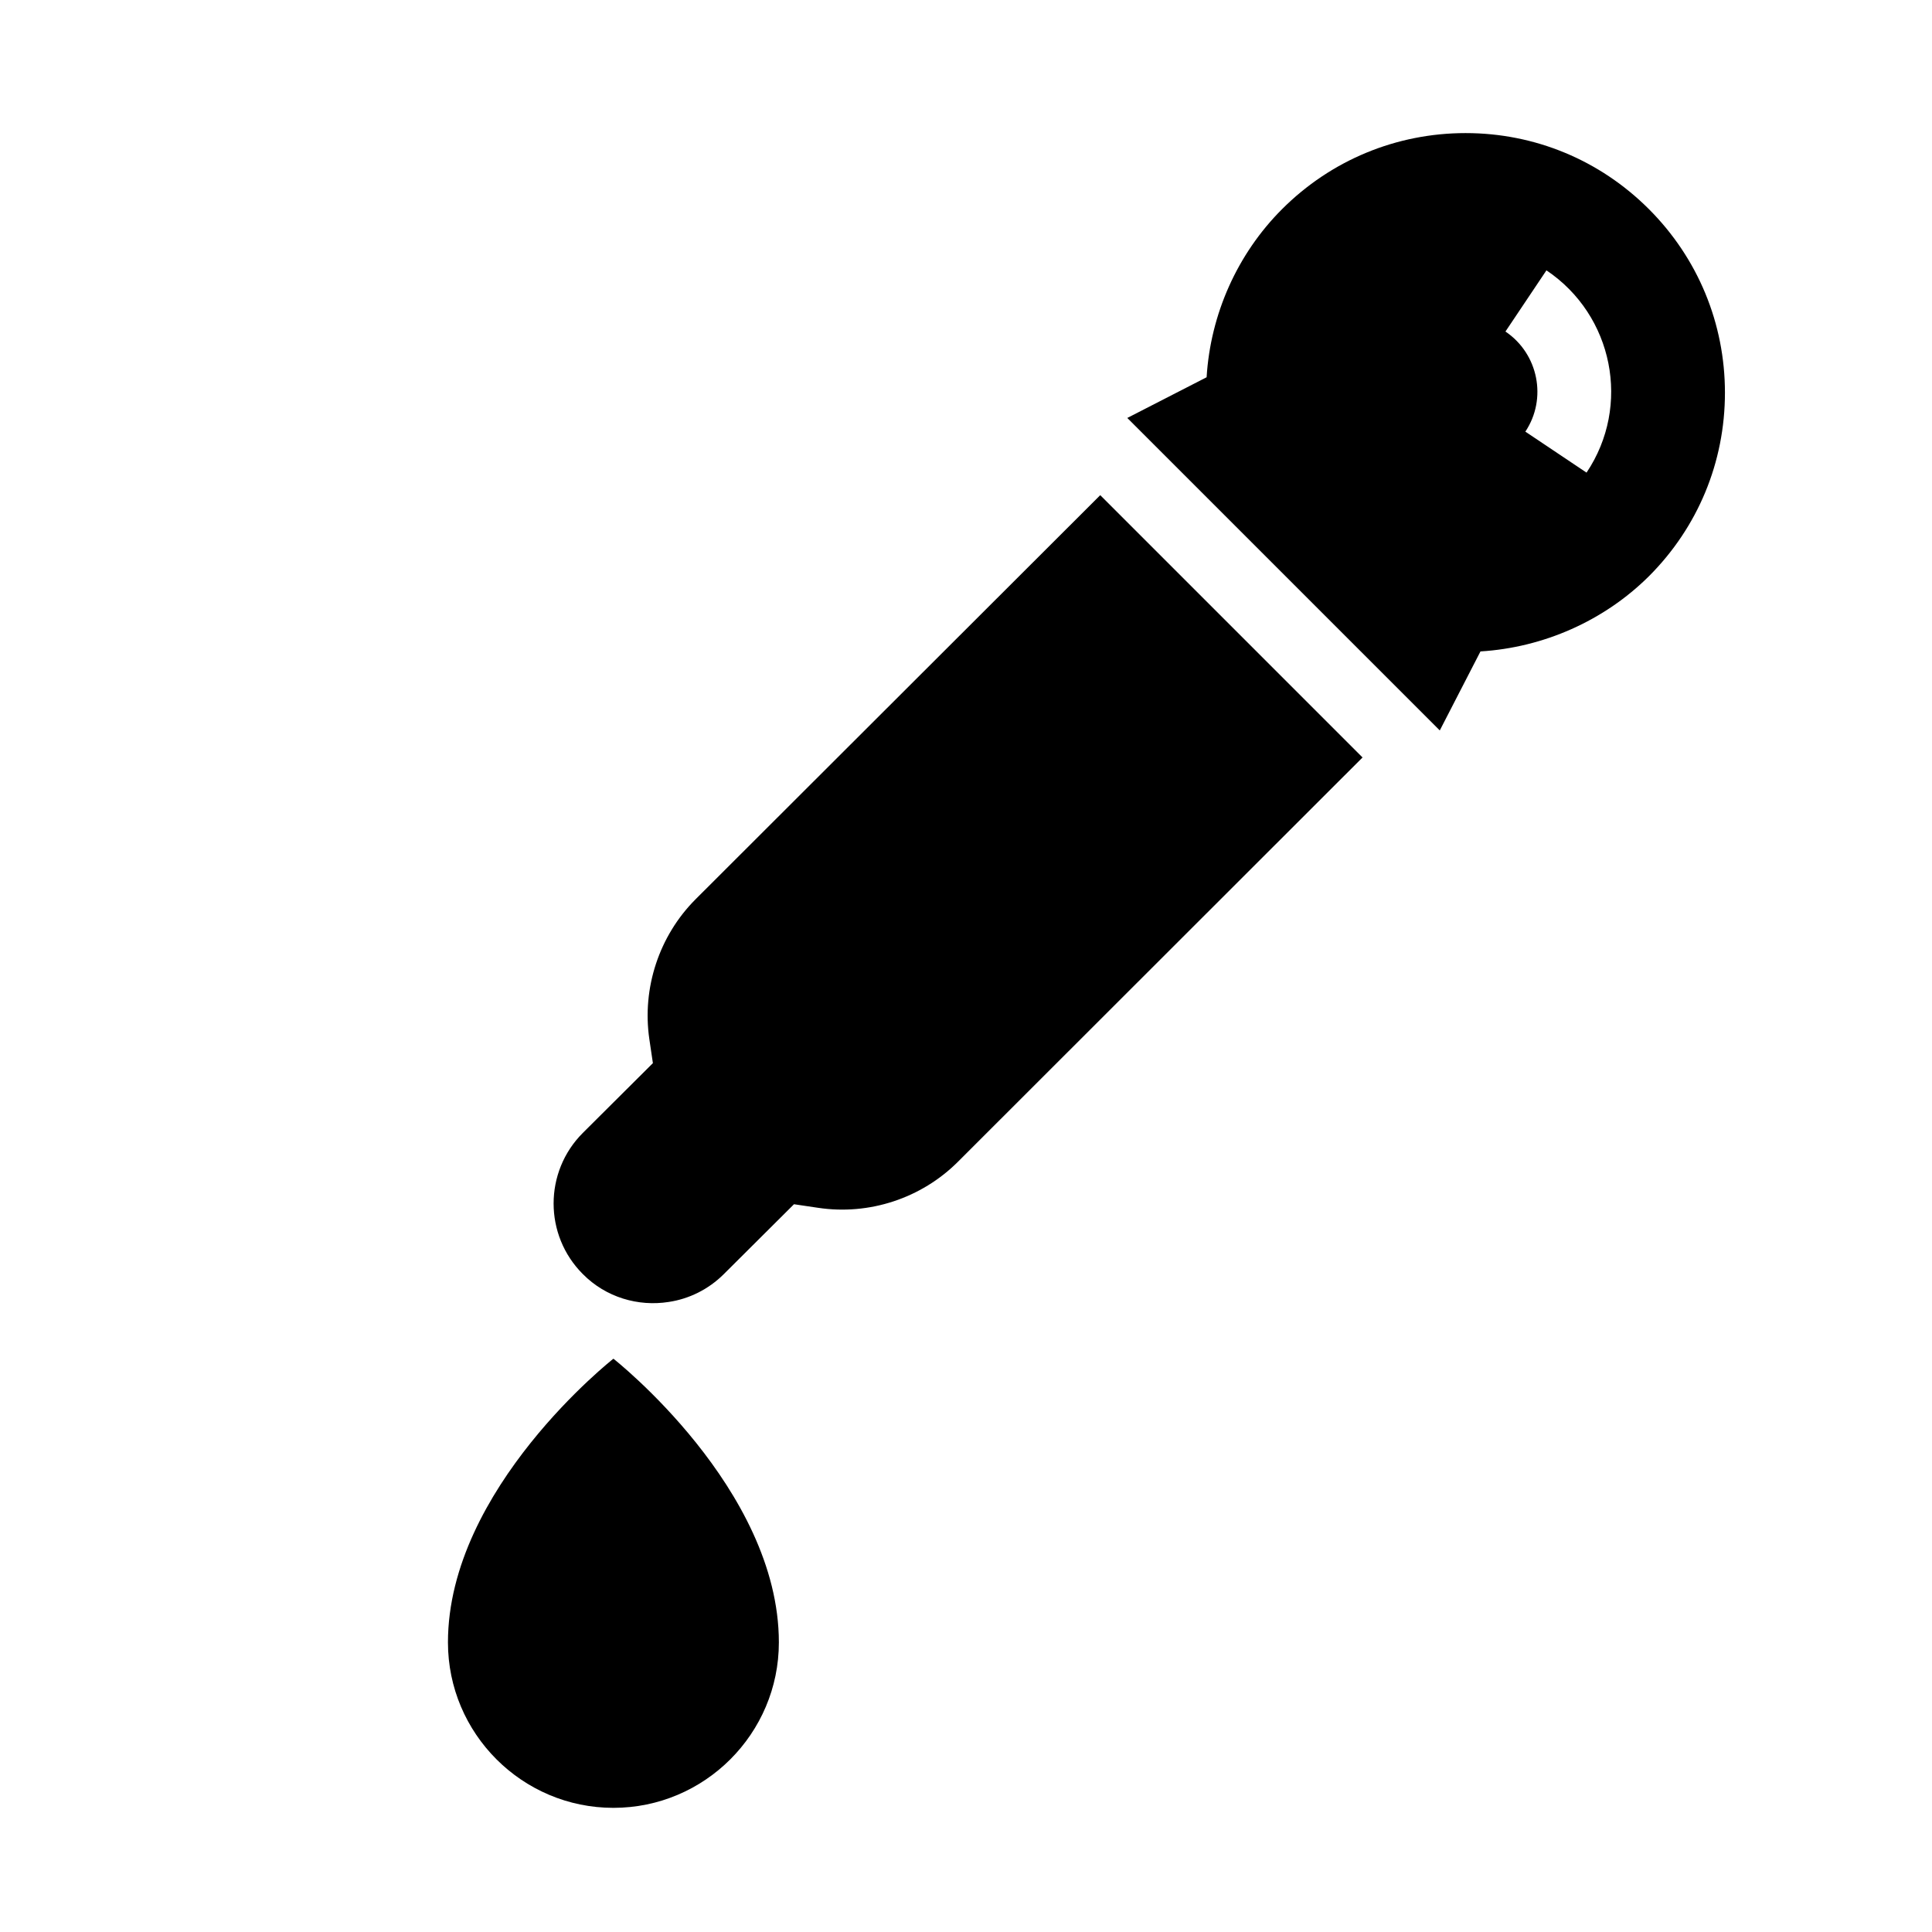
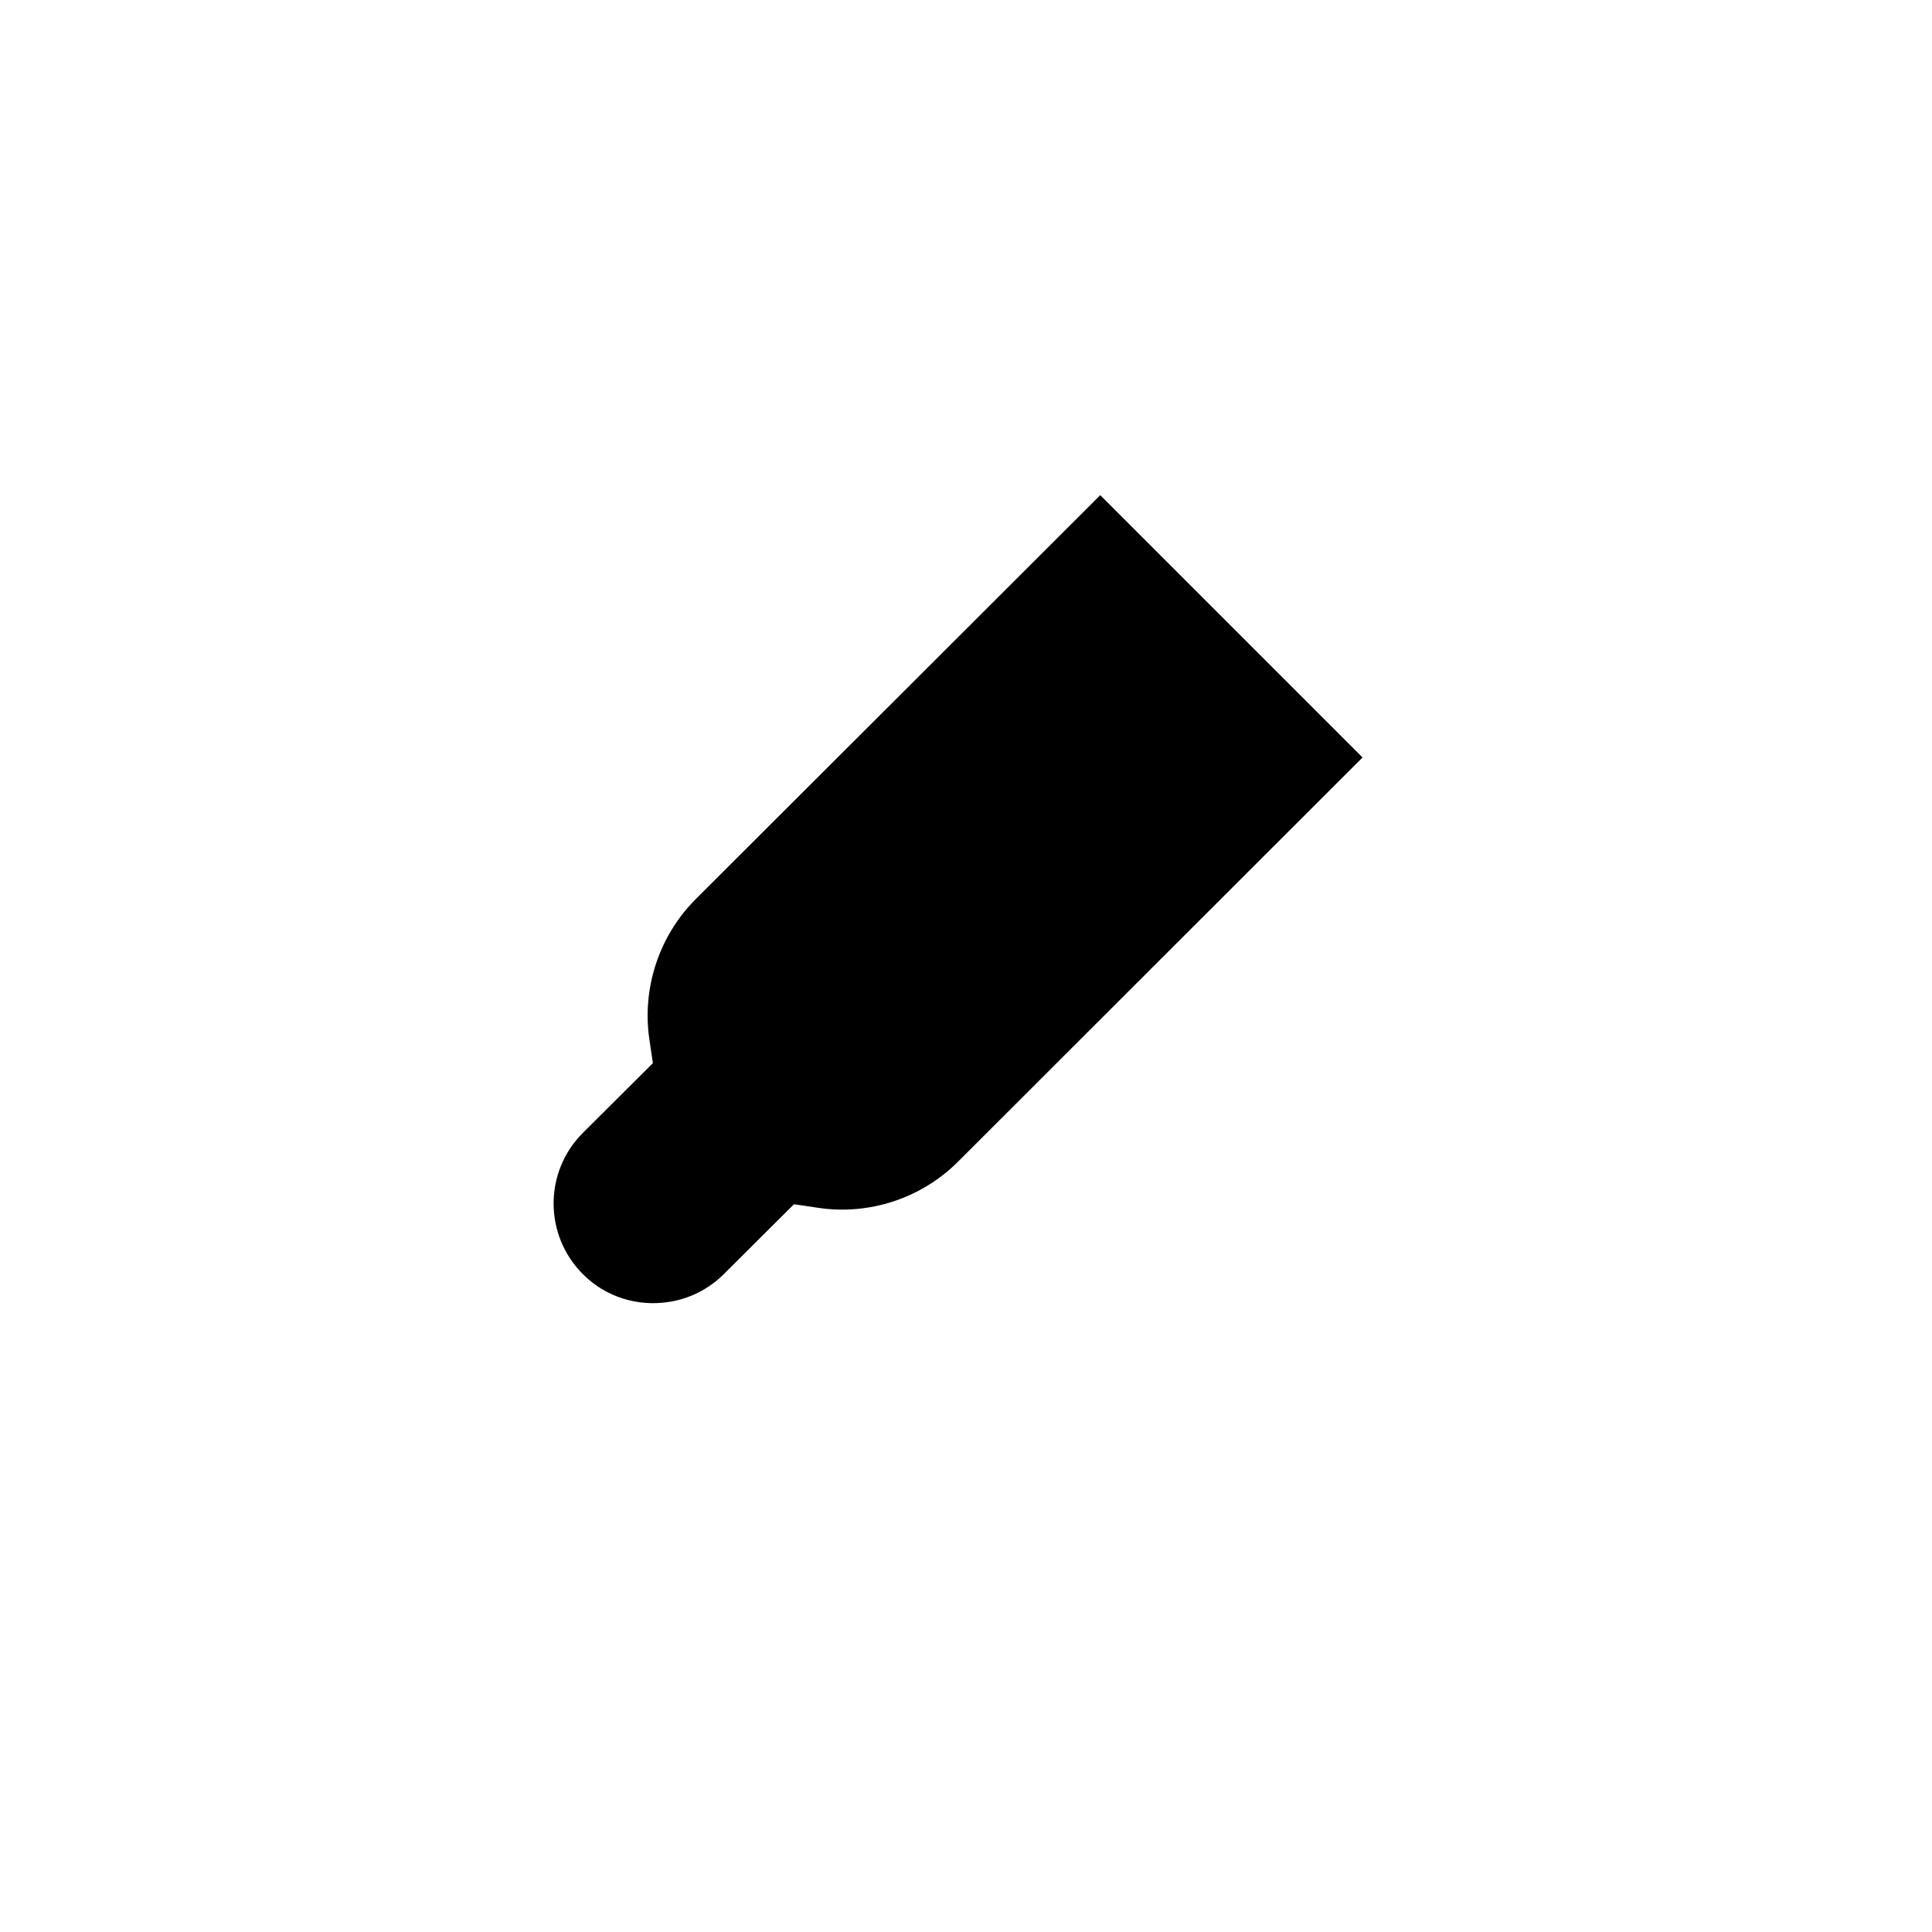
<svg xmlns="http://www.w3.org/2000/svg" fill="#000000" width="800px" height="800px" version="1.1" viewBox="144 144 512 512">
  <g>
-     <path d="m306.56 504.07s-43.848 34.402-43.848 75.18c0 24.168 19.68 43.848 43.848 43.848 24.168 0 43.848-19.68 43.848-43.848 0-40.777-43.848-75.18-43.848-75.18z" />
-     <path d="m532.41 179.27c-18.344 0-35.66 7.164-48.648 20.152-11.887 11.887-18.973 27.867-19.996 44.555l-21.02 10.785 82.812 82.812 10.785-20.941c16.688-1.023 32.746-8.109 44.633-19.918 12.988-12.988 20.152-30.23 20.152-48.648 0-18.344-7.164-35.66-20.152-48.648-12.984-12.984-30.227-20.148-48.566-20.148zm32.039 89.98-16.215-10.863c5.824-8.738 3.465-20.625-5.273-26.527l10.863-16.215c17.711 11.883 22.512 35.891 10.625 53.605z" />
    <path d="m328.36 382.29c-9.684 9.684-14.25 23.539-12.281 37.078l0.945 6.375-18.578 18.5c-10.312 10.312-10.312 27.078 0 37.391 6.141 6.219 14.719 8.66 22.75 7.398 5.352-0.789 10.547-3.305 14.641-7.398l18.578-18.5 6.375 0.945c13.539 2.047 27.395-2.519 37.078-12.203l107.22-107.14-69.512-69.512z" />
  </g>
</svg>